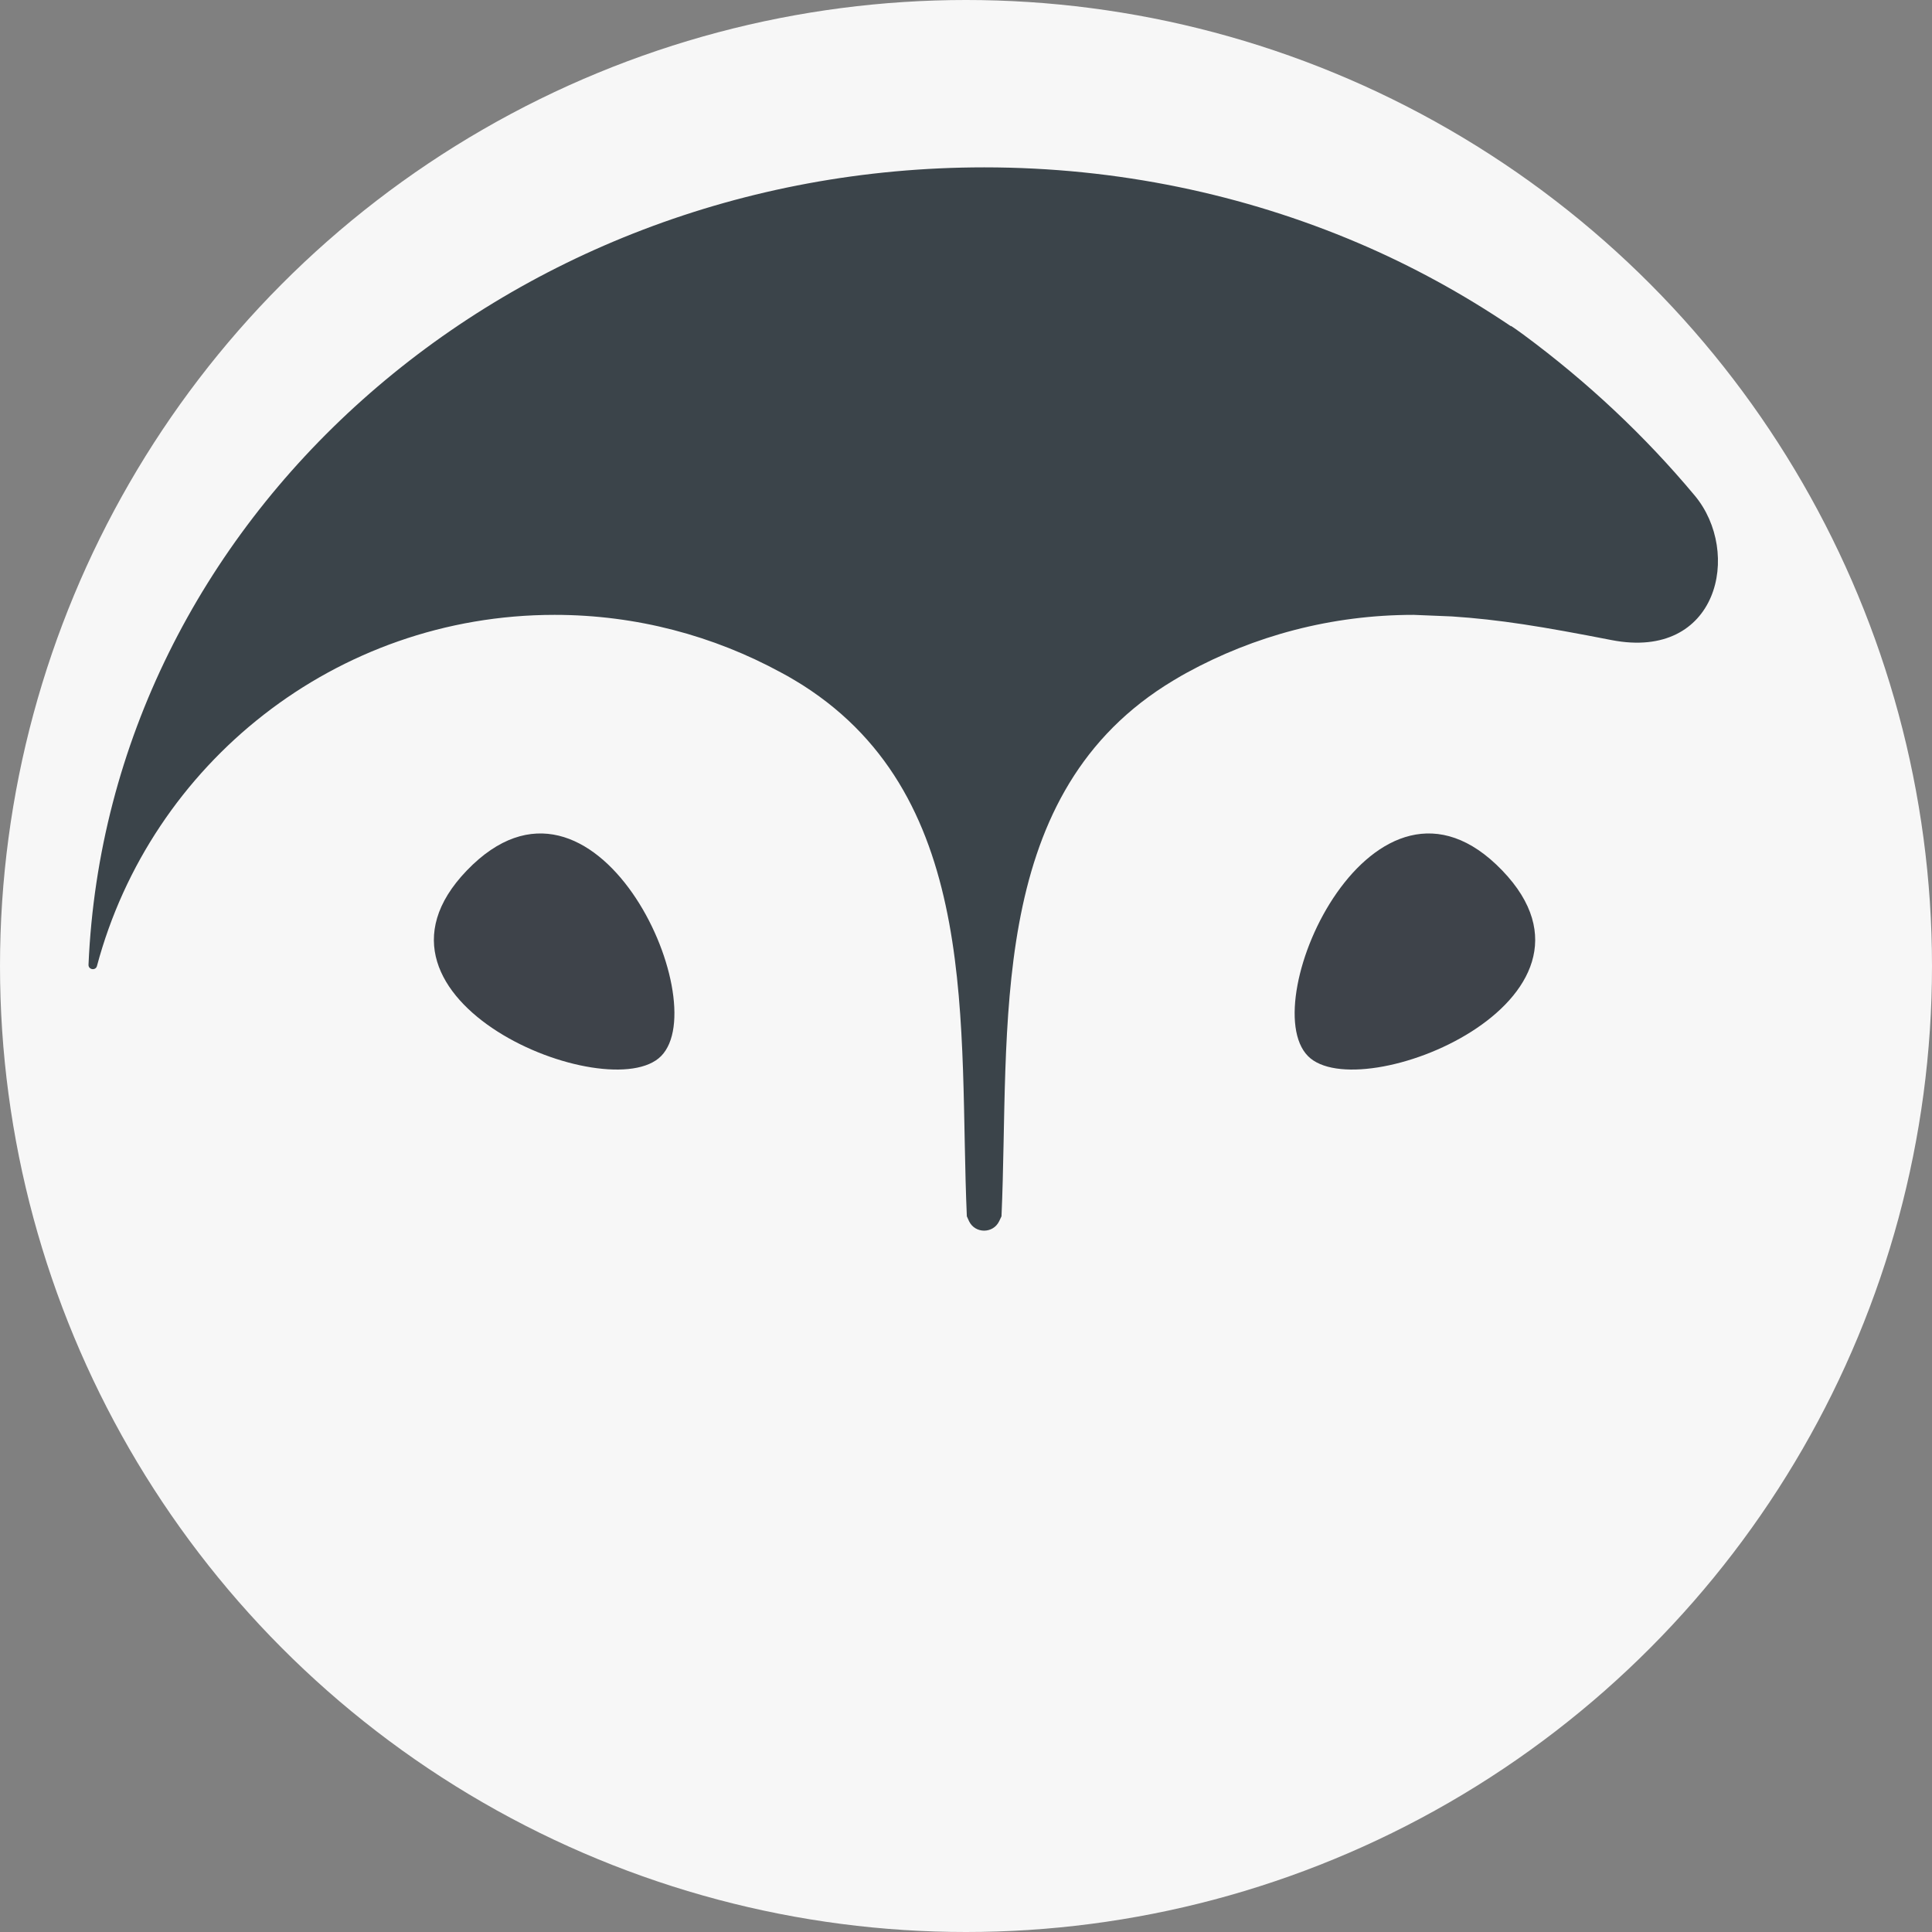
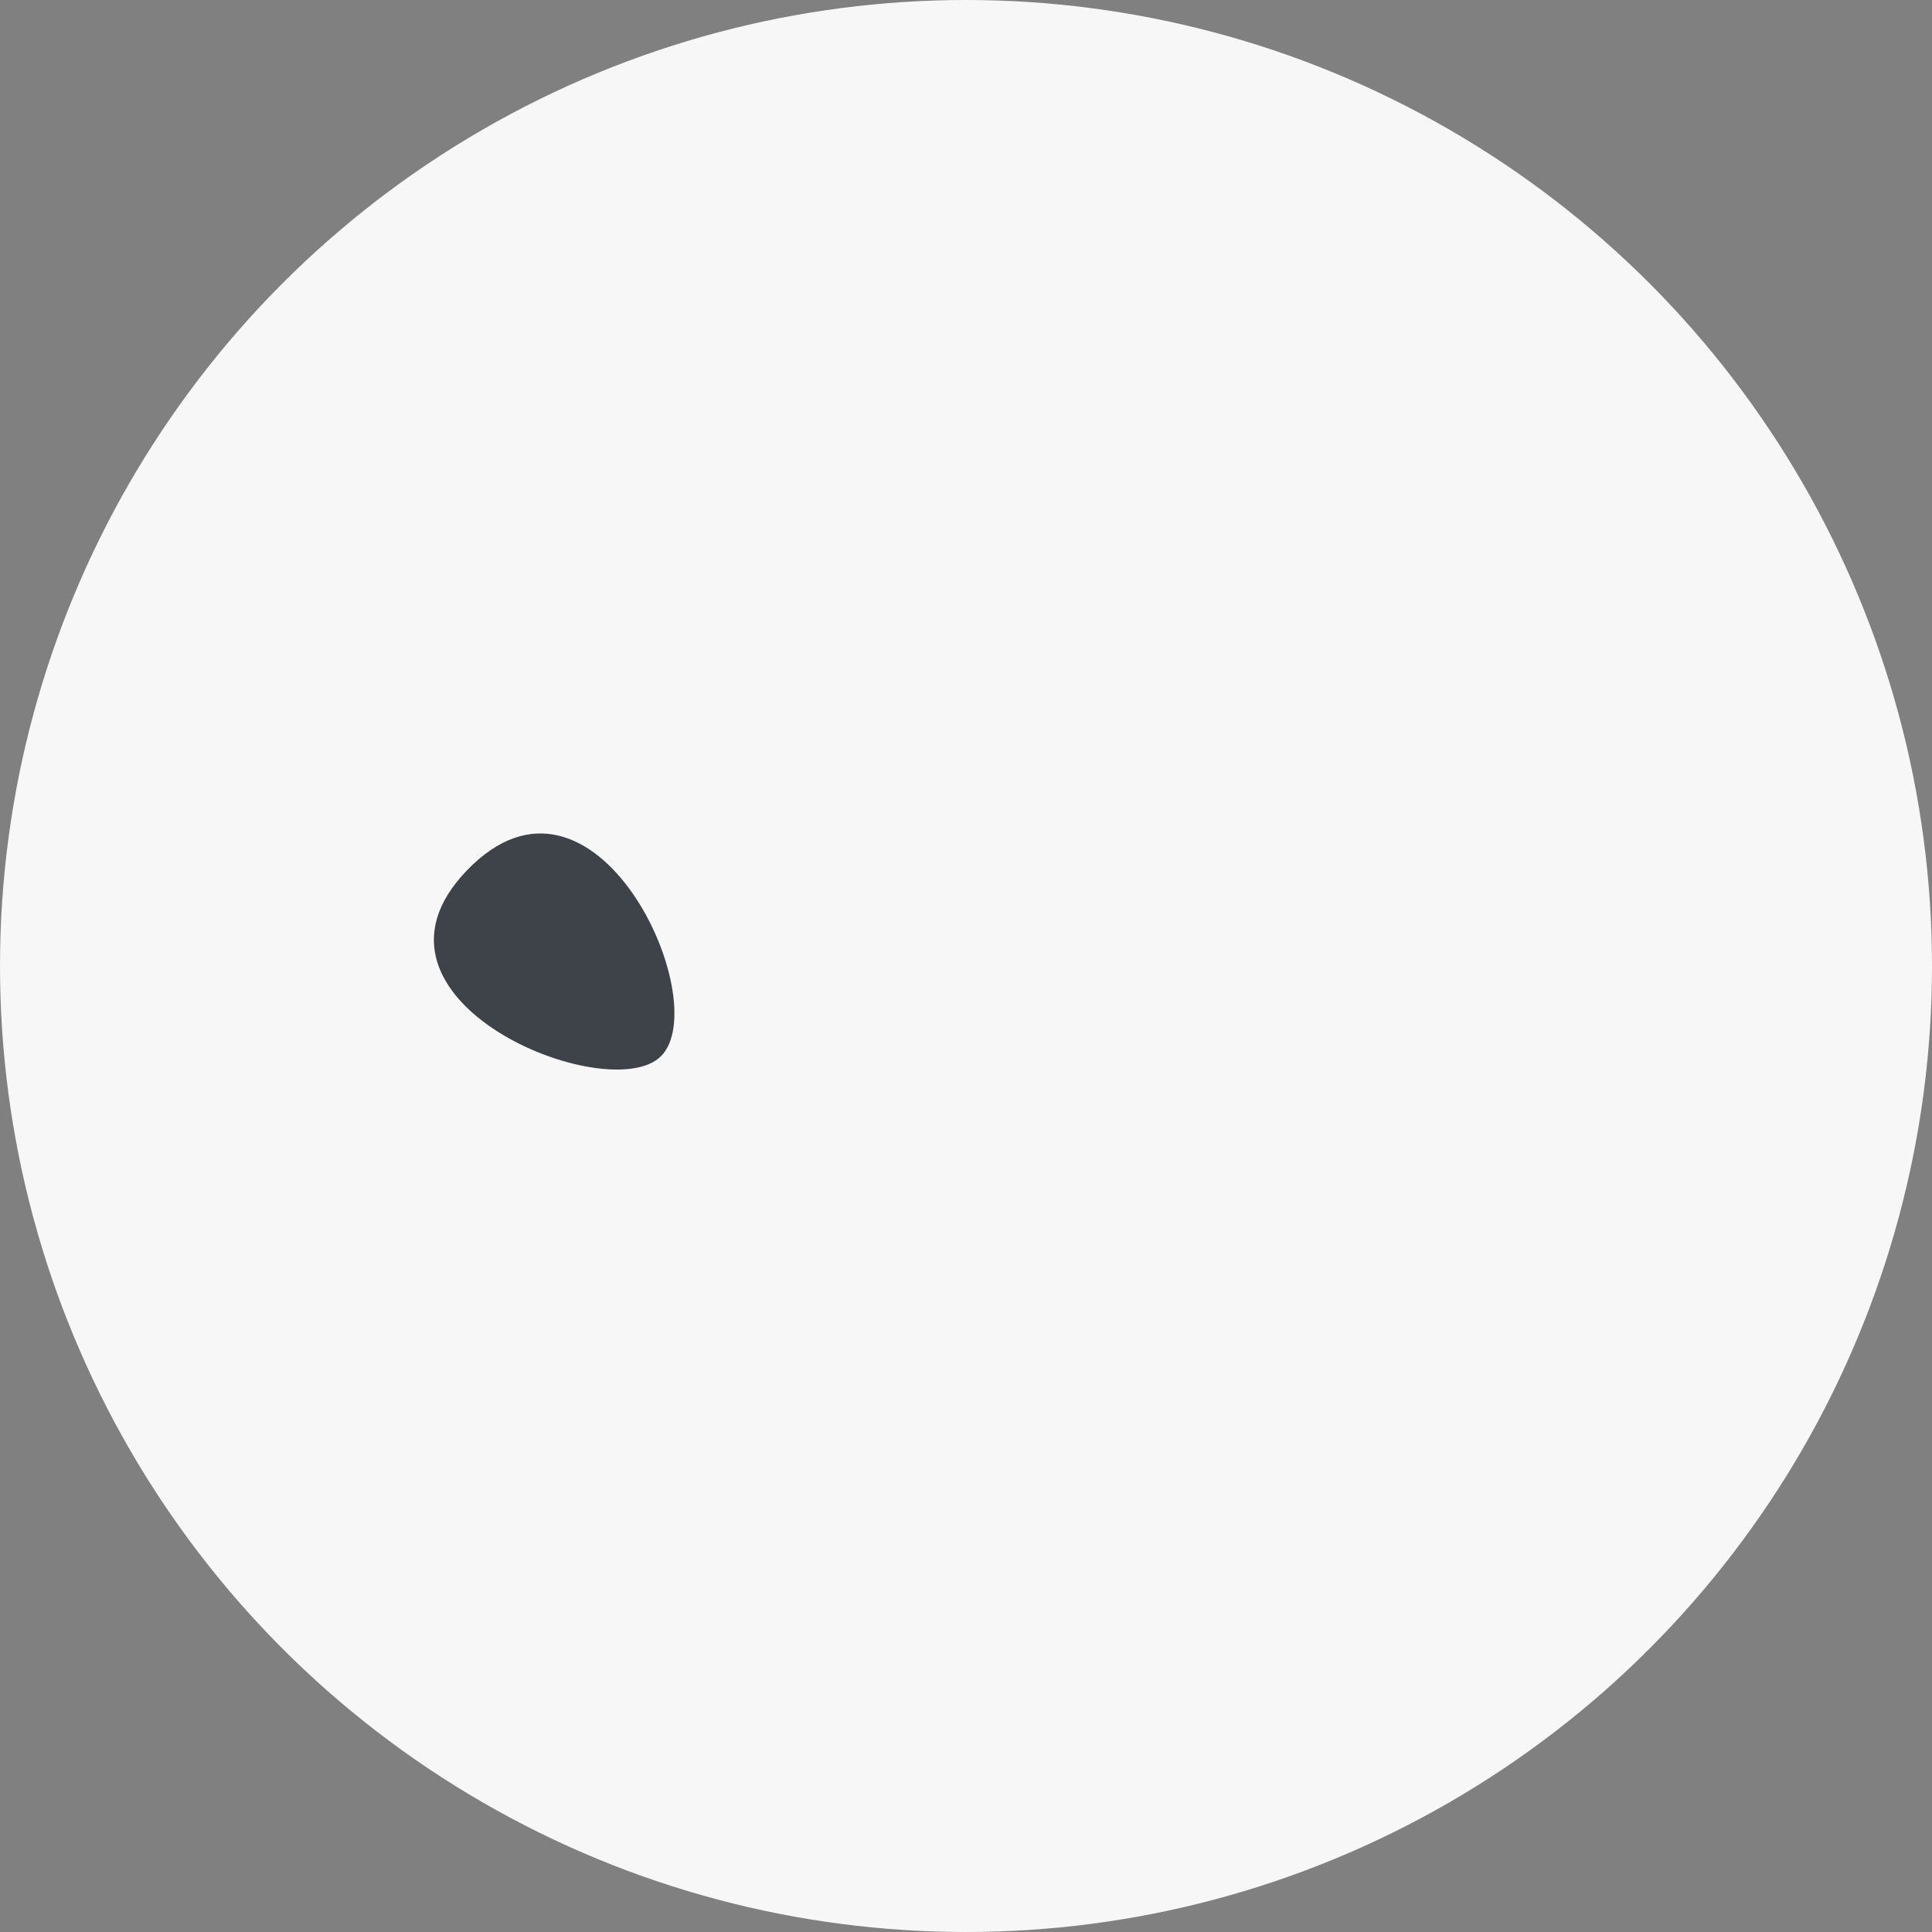
<svg xmlns="http://www.w3.org/2000/svg" width="16" height="16" version="1.1" viewBox="0 0 160 160" xml:space="preserve">
  <rect x="0" y="0" width="160" height="160" fill="#808080" stroke="none" />
  <style type="text/css">
	.st0{fill:none;stroke:#3E434A;stroke-width:4.3;stroke-linecap:round;stroke-miterlimit:10;}
	.st1{fill:#3E434A;}
	.st2{fill:none;stroke:#3E434A;stroke-width:3.473;stroke-linecap:round;stroke-miterlimit:10;}
	.st3{fill:#3B444A;}
	.st4{display:none;}
	.st5{display:inline;fill:#3E434A;}
	.st6{display:inline;fill:#3B444A;}
	.st7{fill:none;stroke:#3E434A;stroke-width:3.726;stroke-linecap:round;stroke-miterlimit:10;}
	.st8{fill:none;stroke:#3E434A;stroke-width:4.177;stroke-linecap:round;stroke-miterlimit:10;}
	.st9{fill:none;stroke:#3E434A;stroke-width:4.238;stroke-linecap:round;stroke-miterlimit:10;}
	.st10{fill:none;stroke:#3E434A;stroke-width:3.174;stroke-linecap:round;stroke-miterlimit:10;}
	.st11{fill:none;stroke:#3E434A;stroke-width:3.508;stroke-linecap:round;stroke-miterlimit:10;}
	.st12{fill:none;stroke:#002839;stroke-width:3;stroke-miterlimit:10;stroke-dasharray:12.434,10.671,12.434,10.671;}
</style>
  <circle cx="80" cy="80" r="80" fill="#fff" opacity=".93" />
  <g transform="matrix(1 0 0 1 -402.79 -275.01)">
    <path class="st1" d="m457.54 362.47c4.49-4.55-5.5-26.38-16.09-15.37-10.36 10.77 11.82 19.7 16.09 15.37z" />
-     <path class="st1" d="m511.11 362.47c-4.49-4.55 5.5-26.38 16.09-15.37 10.36 10.77-11.82 19.7-16.09 15.37z" />
-     <path class="st3" d="m543.14 316.05c-4.14-4.96-8.91-9.43-14.19-13.33-0.17-0.12-0.33-0.24-0.5-0.36-0.17-0.13-0.35-0.24-0.53-0.36 0 0.01-0.01 0.01-0.01 0.02-3.95-2.66-8.18-4.99-12.67-6.9-9.43-4.01-19.9-6.25-30.94-6.25-39.98 0-72.59 29.31-74.18 66.03-0.02 0.42 0.59 0.52 0.7 0.11 4.47-16.74 19.75-29.08 37.9-29.08 6.79 0 13.17 1.74 18.74 4.77 0.19 0.1 0.38 0.2 0.57 0.31 0.42 0.24 0.83 0.49 1.25 0.75 14.9 9.5 12.89 28.38 13.58 43.98l0.18 0.4c0.5 1.05 2 1.05 2.5 0l0.19-0.4c0.69-15.58-1.31-34.43 13.53-43.94 0.45-0.28 0.91-0.57 1.37-0.83 0.14-0.08 0.29-0.16 0.43-0.24 5.58-3.06 11.98-4.8 18.8-4.8l3.17 0.13c3.94 0.26 7.44 0.83 13.23 1.96 8.84 1.71 10.8-7.28 6.88-11.97z" />
  </g>
</svg>